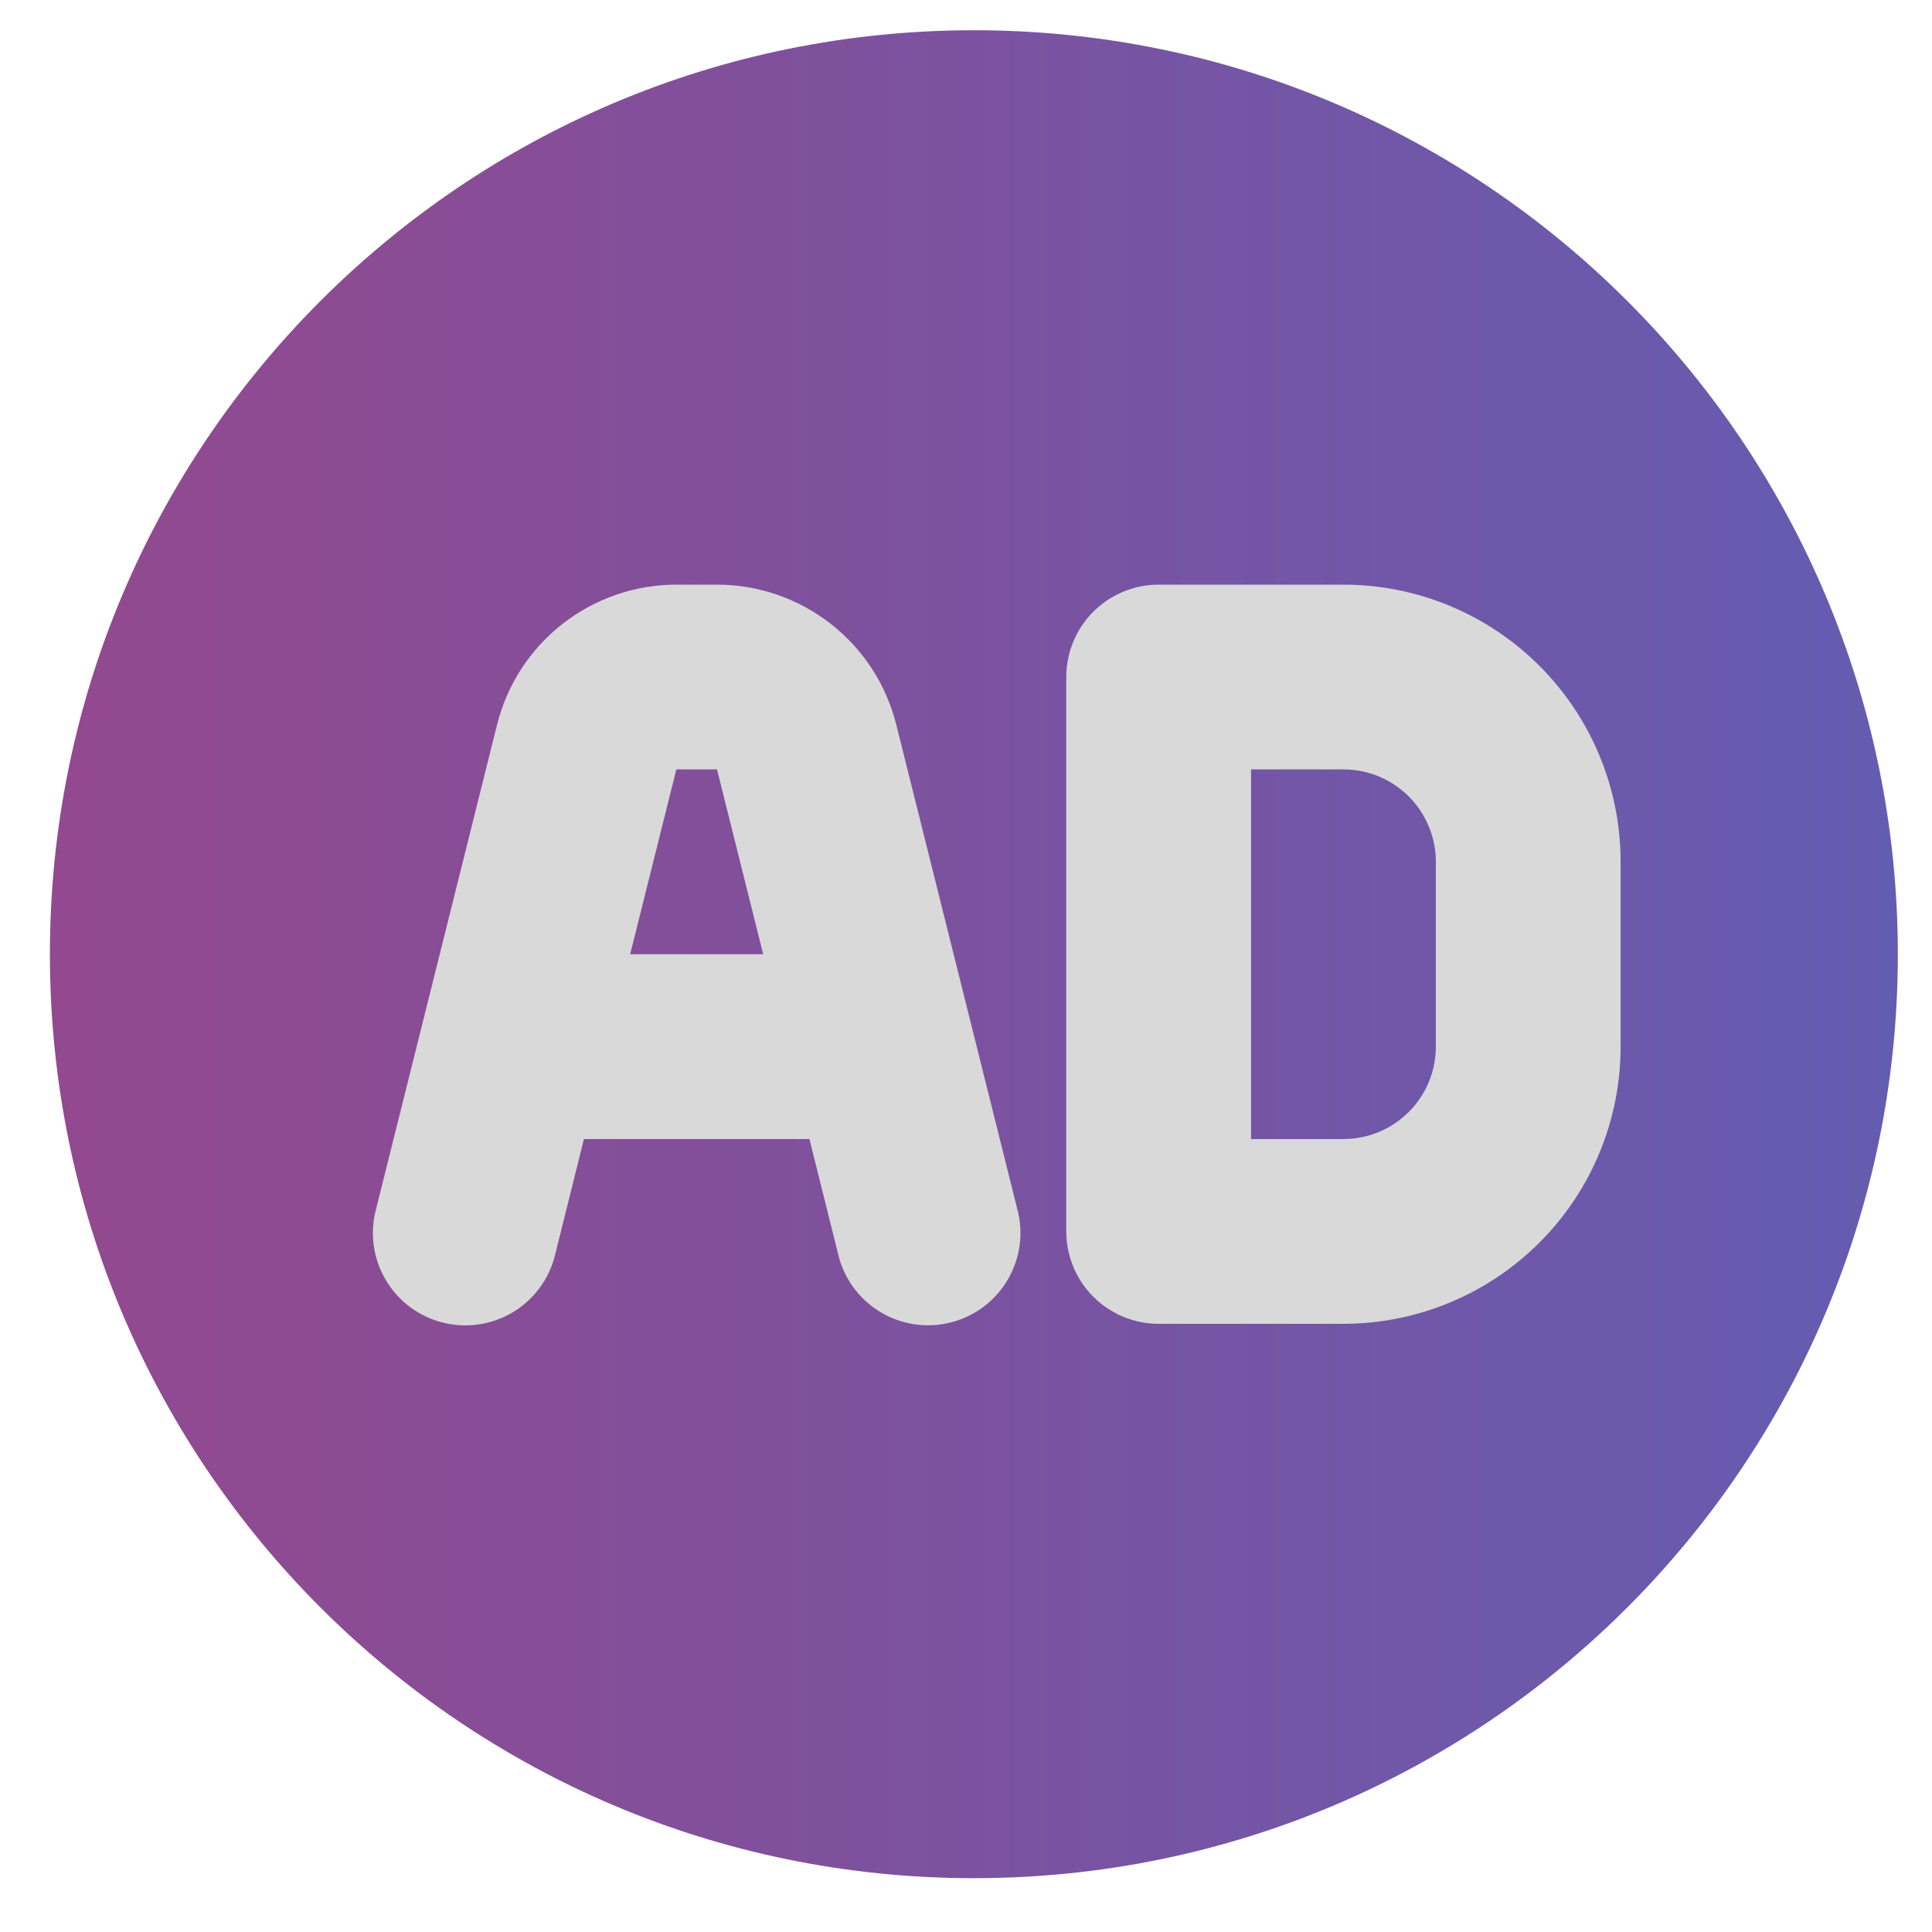
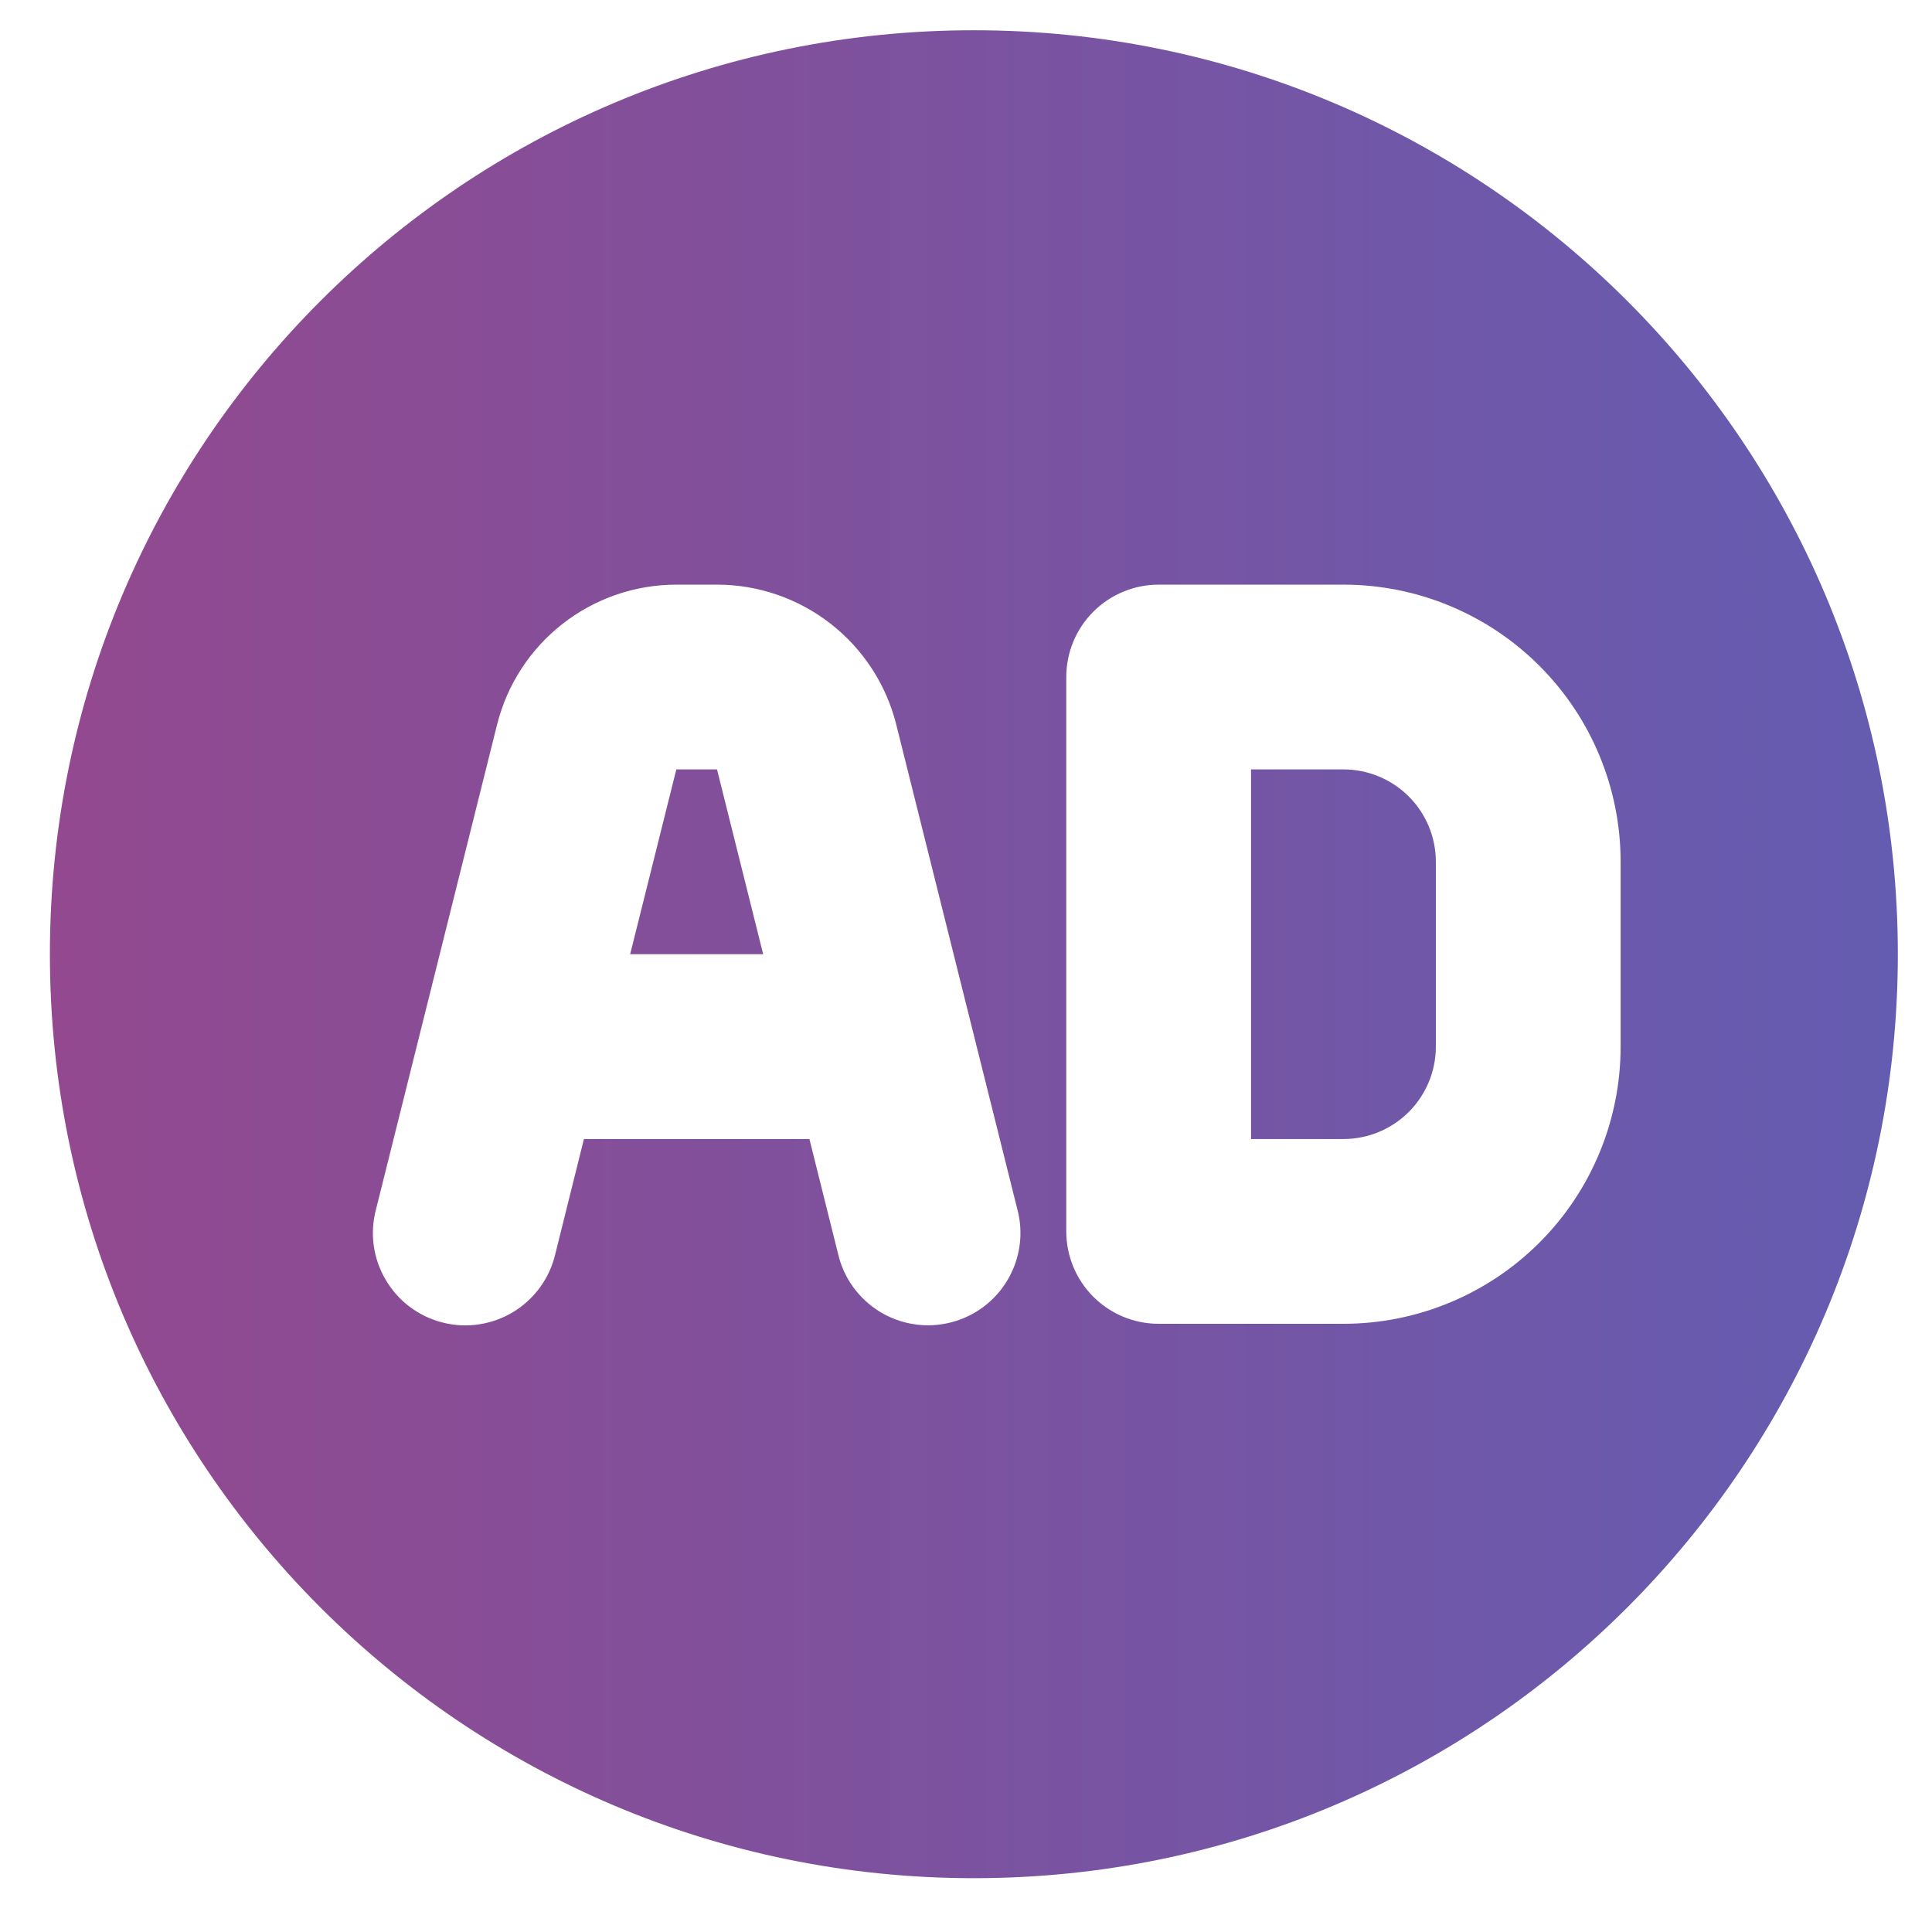
<svg xmlns="http://www.w3.org/2000/svg" width="41" height="41" viewBox="0 0 41 41" fill="none">
-   <circle cx="20.666" cy="20.25" r="19" fill="#D9D9D9" />
  <g clip-path="url(#clip0_1536_69267)">
    <path d="M20.667 0.642C31.496 0.642 40.275 9.421 40.275 20.25C40.275 31.079 31.496 39.858 20.667 39.858C9.838 39.858 1.059 31.079 1.059 20.25C1.059 9.421 9.838 0.642 20.667 0.642ZM15.216 12.407H14.353C13.479 12.407 12.629 12.7 11.94 13.238C11.251 13.776 10.761 14.529 10.549 15.377L7.981 25.658C7.913 25.909 7.896 26.172 7.931 26.43C7.966 26.688 8.053 26.936 8.185 27.16C8.317 27.385 8.492 27.581 8.7 27.736C8.909 27.892 9.146 28.005 9.399 28.068C9.651 28.131 9.914 28.144 10.171 28.104C10.429 28.065 10.676 27.974 10.898 27.839C11.12 27.703 11.312 27.524 11.465 27.313C11.617 27.102 11.726 26.863 11.785 26.609L12.392 24.172H17.177L17.785 26.607C17.843 26.86 17.952 27.1 18.104 27.311C18.257 27.522 18.449 27.701 18.672 27.837C18.894 27.973 19.14 28.063 19.398 28.102C19.655 28.142 19.918 28.129 20.17 28.066C20.423 28.003 20.66 27.89 20.869 27.735C21.077 27.579 21.253 27.383 21.385 27.158C21.517 26.934 21.603 26.686 21.638 26.428C21.673 26.17 21.656 25.907 21.588 25.656L19.02 15.377C18.808 14.529 18.318 13.776 17.629 13.238C16.94 12.7 16.09 12.407 15.216 12.407ZM28.51 12.407H24.588C24.069 12.407 23.57 12.614 23.202 12.981C22.834 13.349 22.628 13.848 22.628 14.368V26.132C22.628 26.652 22.834 27.151 23.202 27.519C23.57 27.887 24.069 28.093 24.588 28.093H28.51C30.07 28.093 31.566 27.473 32.669 26.37C33.773 25.267 34.392 23.771 34.392 22.211V18.289C34.392 16.729 33.773 15.233 32.669 14.13C31.566 13.027 30.07 12.407 28.51 12.407ZM28.51 16.328C29.03 16.328 29.529 16.535 29.897 16.903C30.264 17.27 30.471 17.769 30.471 18.289V22.211C30.471 22.731 30.264 23.23 29.897 23.597C29.529 23.965 29.03 24.172 28.51 24.172H26.549V16.328H28.51ZM15.216 16.328L16.196 20.25H13.373L14.353 16.328H15.216Z" fill="url(#paint0_linear_1536_69267)" />
  </g>
  <defs>
    <linearGradient id="paint0_linear_1536_69267" x1="1.059" y1="22.9" x2="40.275" y2="22.9" gradientUnits="userSpaceOnUse">
      <stop offset="0.014" stop-color="#92498F" />
      <stop offset="1" stop-color="#645CB1" />
    </linearGradient>
    <clipPath id="clip0_1536_69267">
      <rect width="40" height="40" fill="white" transform="translate(0.667 0.25)" />
    </clipPath>
  </defs>
</svg>